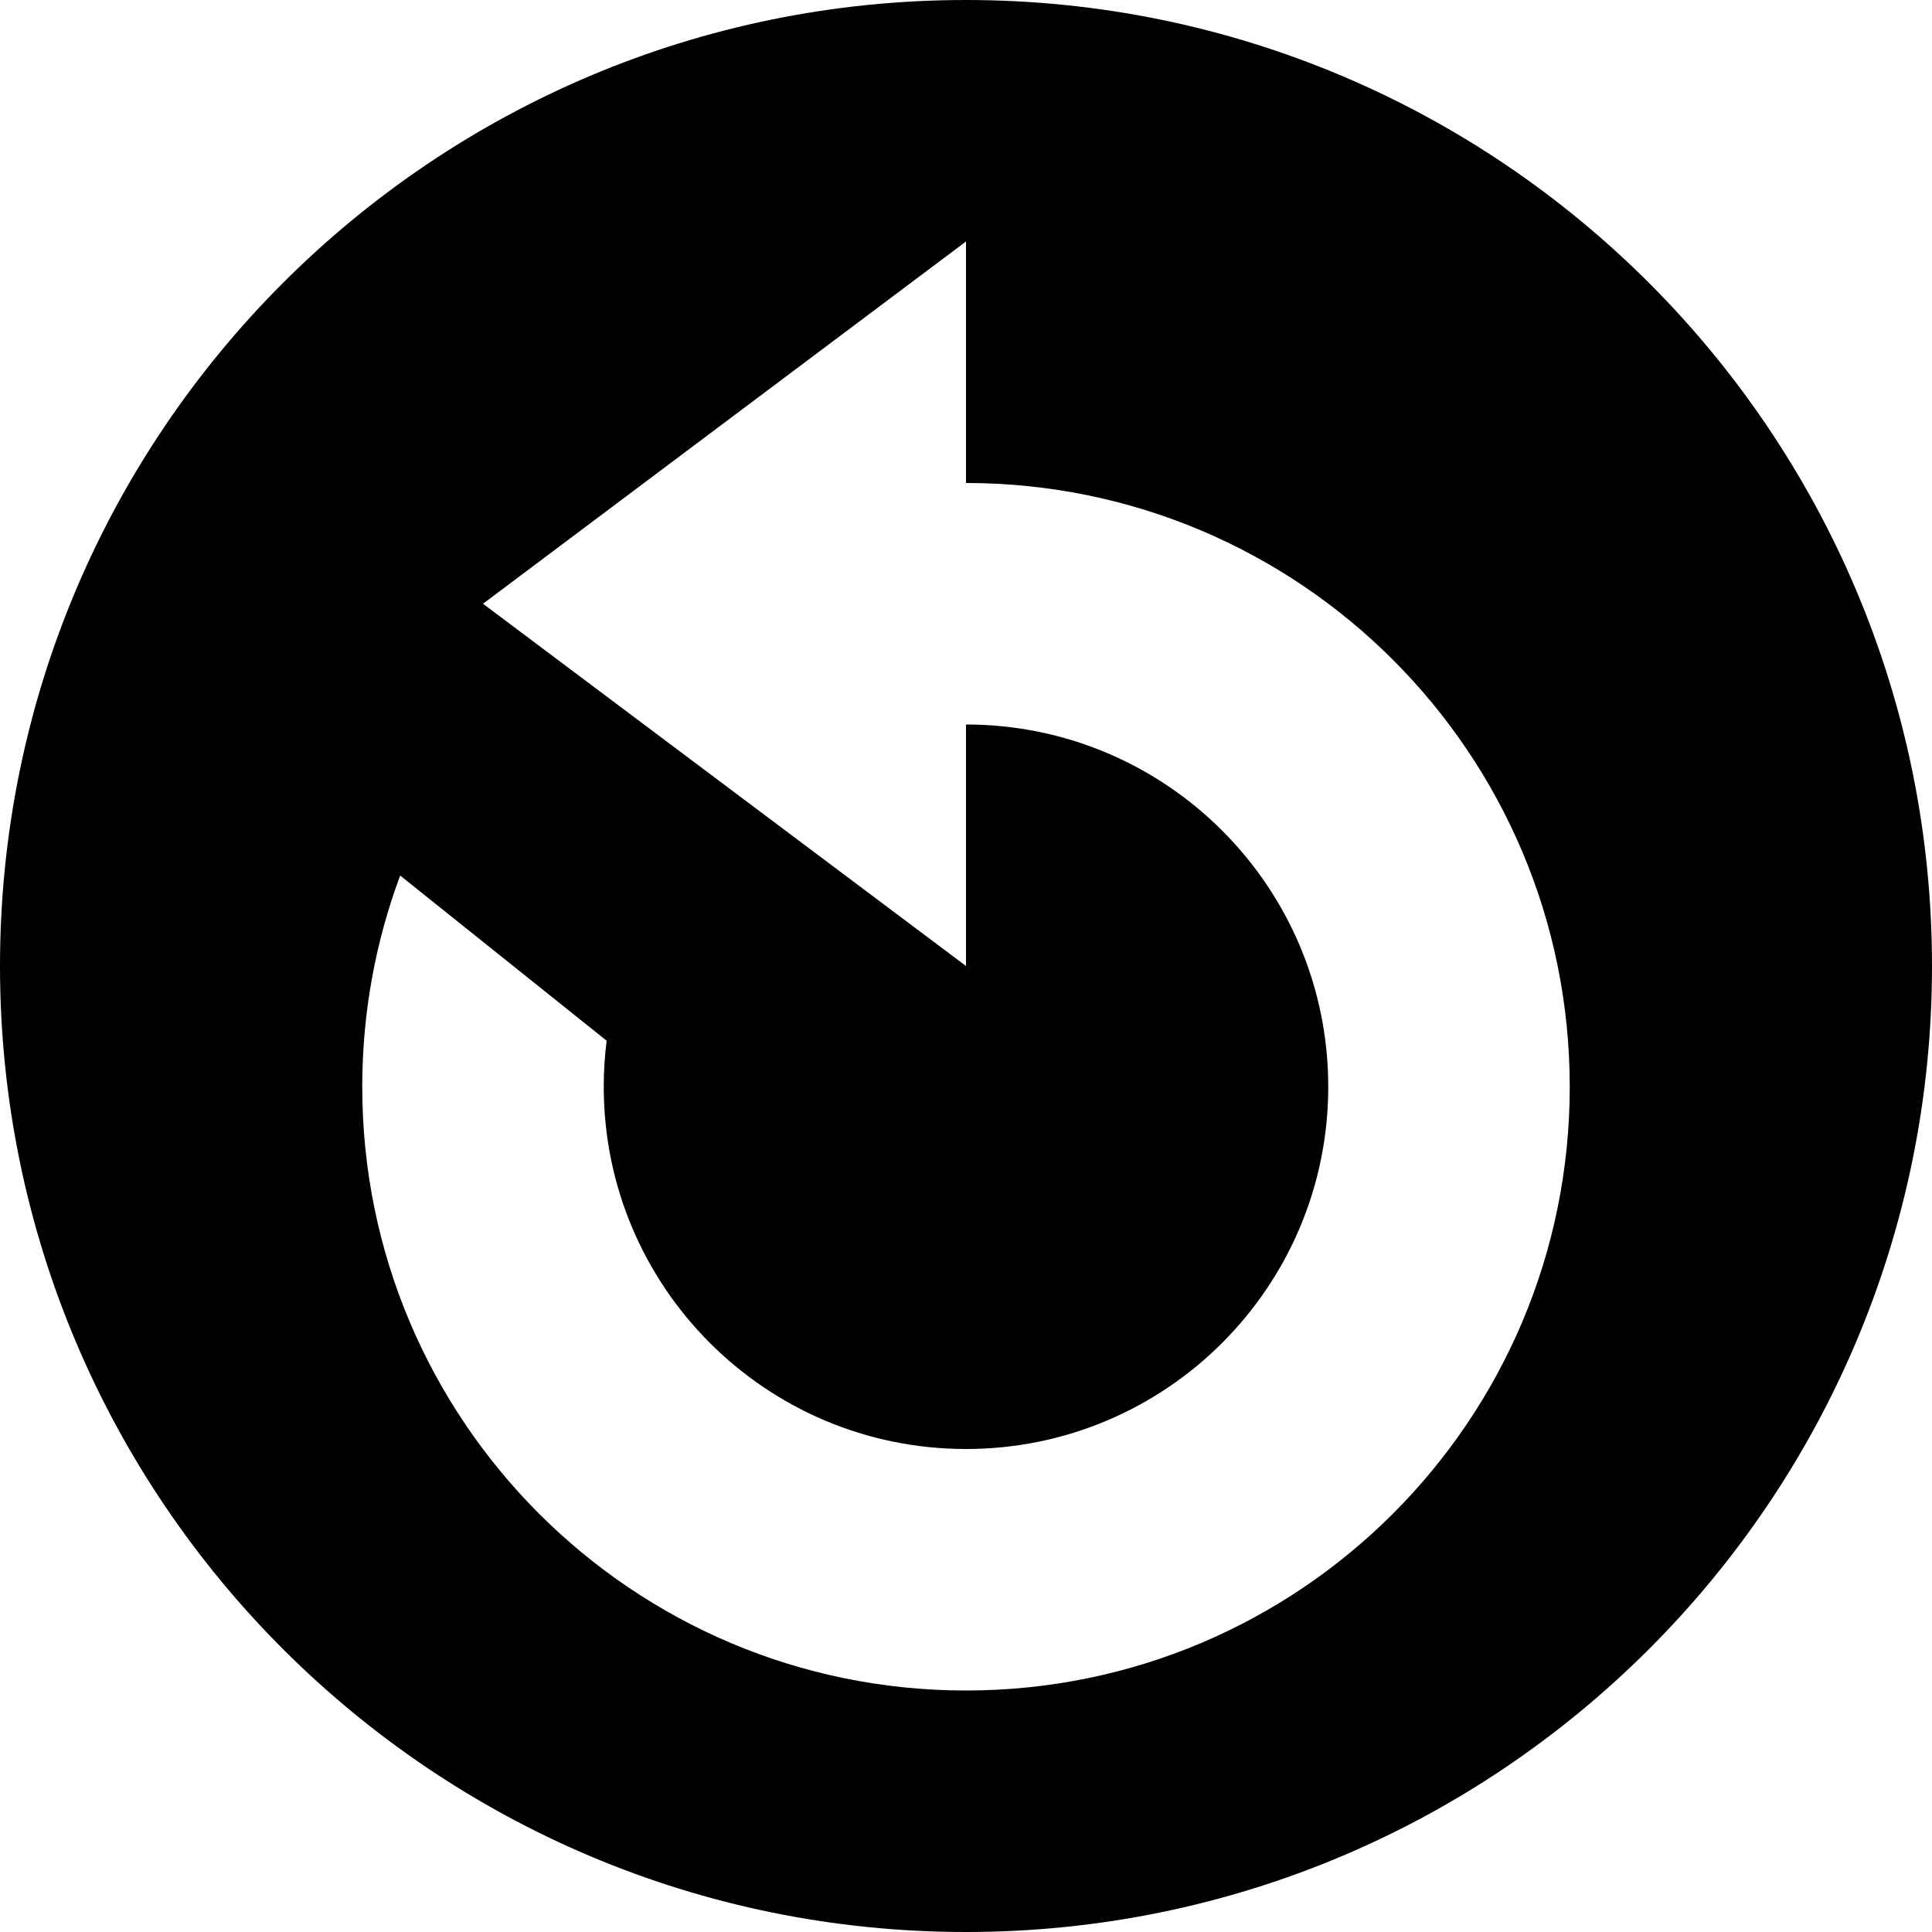
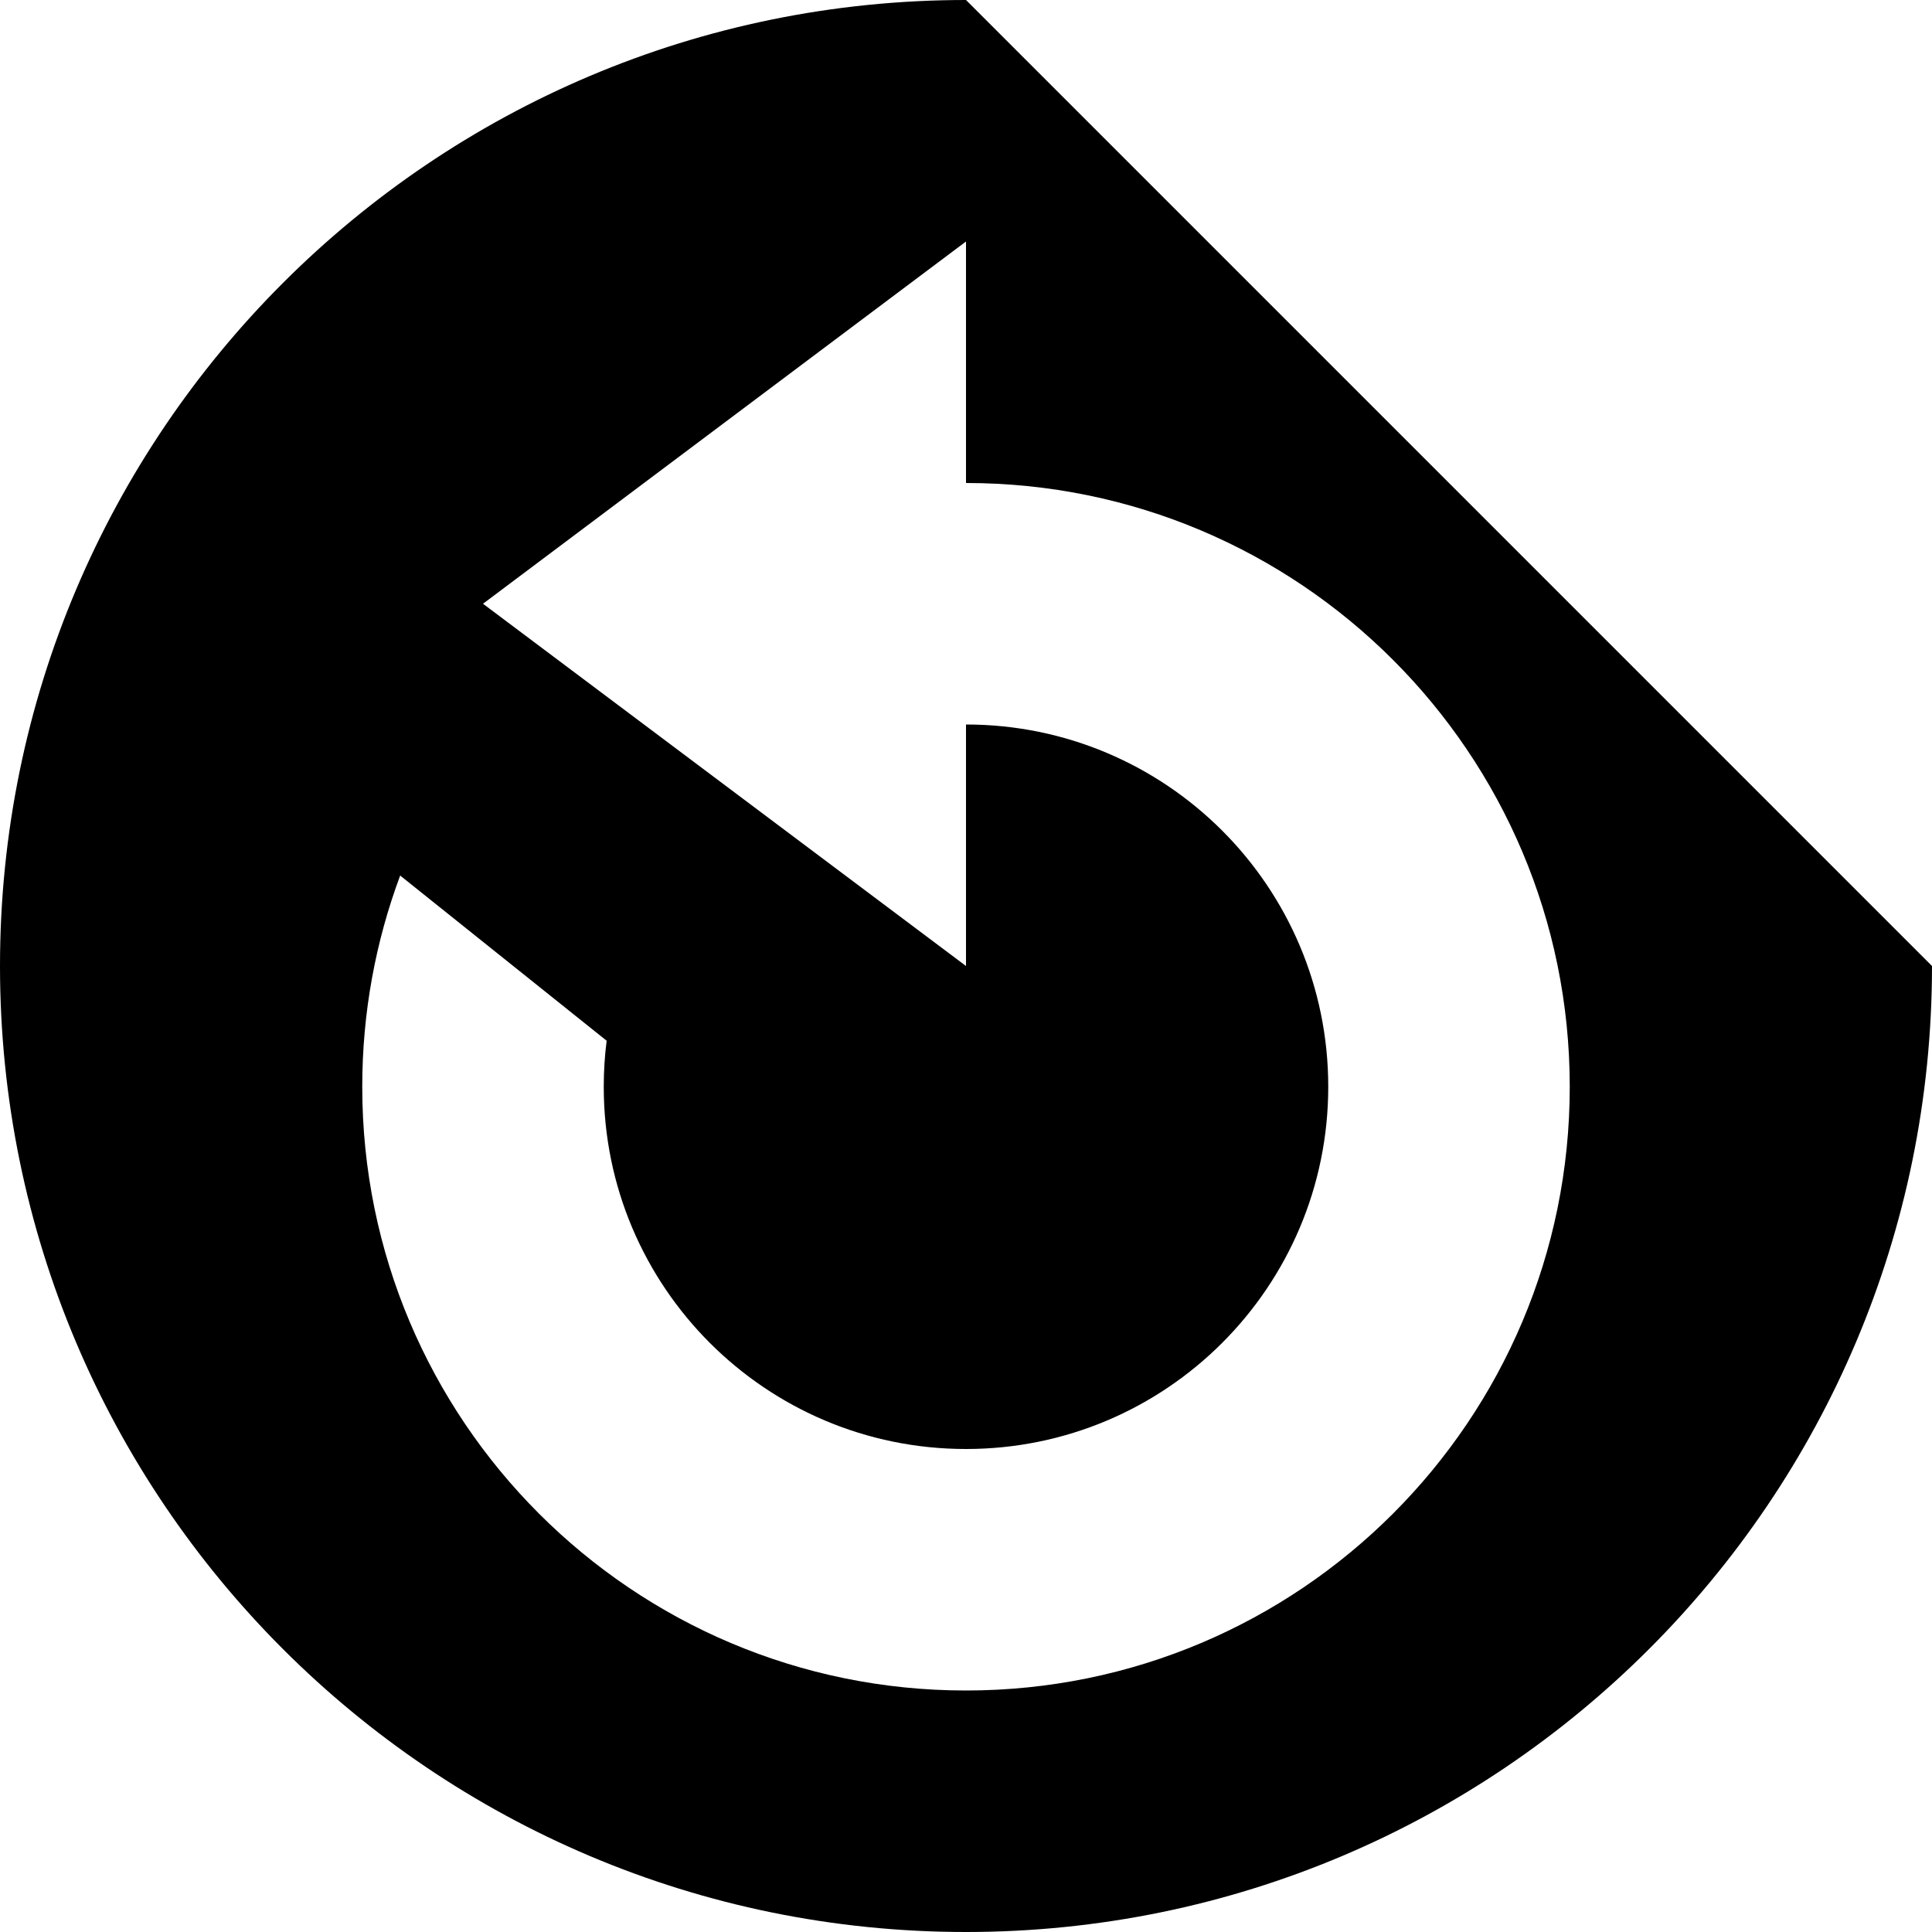
<svg xmlns="http://www.w3.org/2000/svg" version="1.1" id="Capa_1" x="0px" y="0px" width="16px" height="16px" viewBox="0 0 16 16" enable-background="new 0 0 16 16" xml:space="preserve">
-   <path d="M8,0C3.582,0,0,3.582,0,8s3.582,8,8,8s8-3.582,8-8S12.418,0,8,0z M8,14c-2.762,0-5-2.238-5-5  c0-0.615,0.111-1.204,0.314-1.749l1.71,1.368C5.008,8.744,5,8.871,5,9c0,1.657,1.343,3,3,3s3-1.343,3-3S9.657,6,8,6v2L4,5l4-3v2  c2.762,0,5,2.238,5,5C13,11.762,10.762,14,8,14z" />
+   <path d="M8,0C3.582,0,0,3.582,0,8s3.582,8,8,8s8-3.582,8-8z M8,14c-2.762,0-5-2.238-5-5  c0-0.615,0.111-1.204,0.314-1.749l1.71,1.368C5.008,8.744,5,8.871,5,9c0,1.657,1.343,3,3,3s3-1.343,3-3S9.657,6,8,6v2L4,5l4-3v2  c2.762,0,5,2.238,5,5C13,11.762,10.762,14,8,14z" />
</svg>